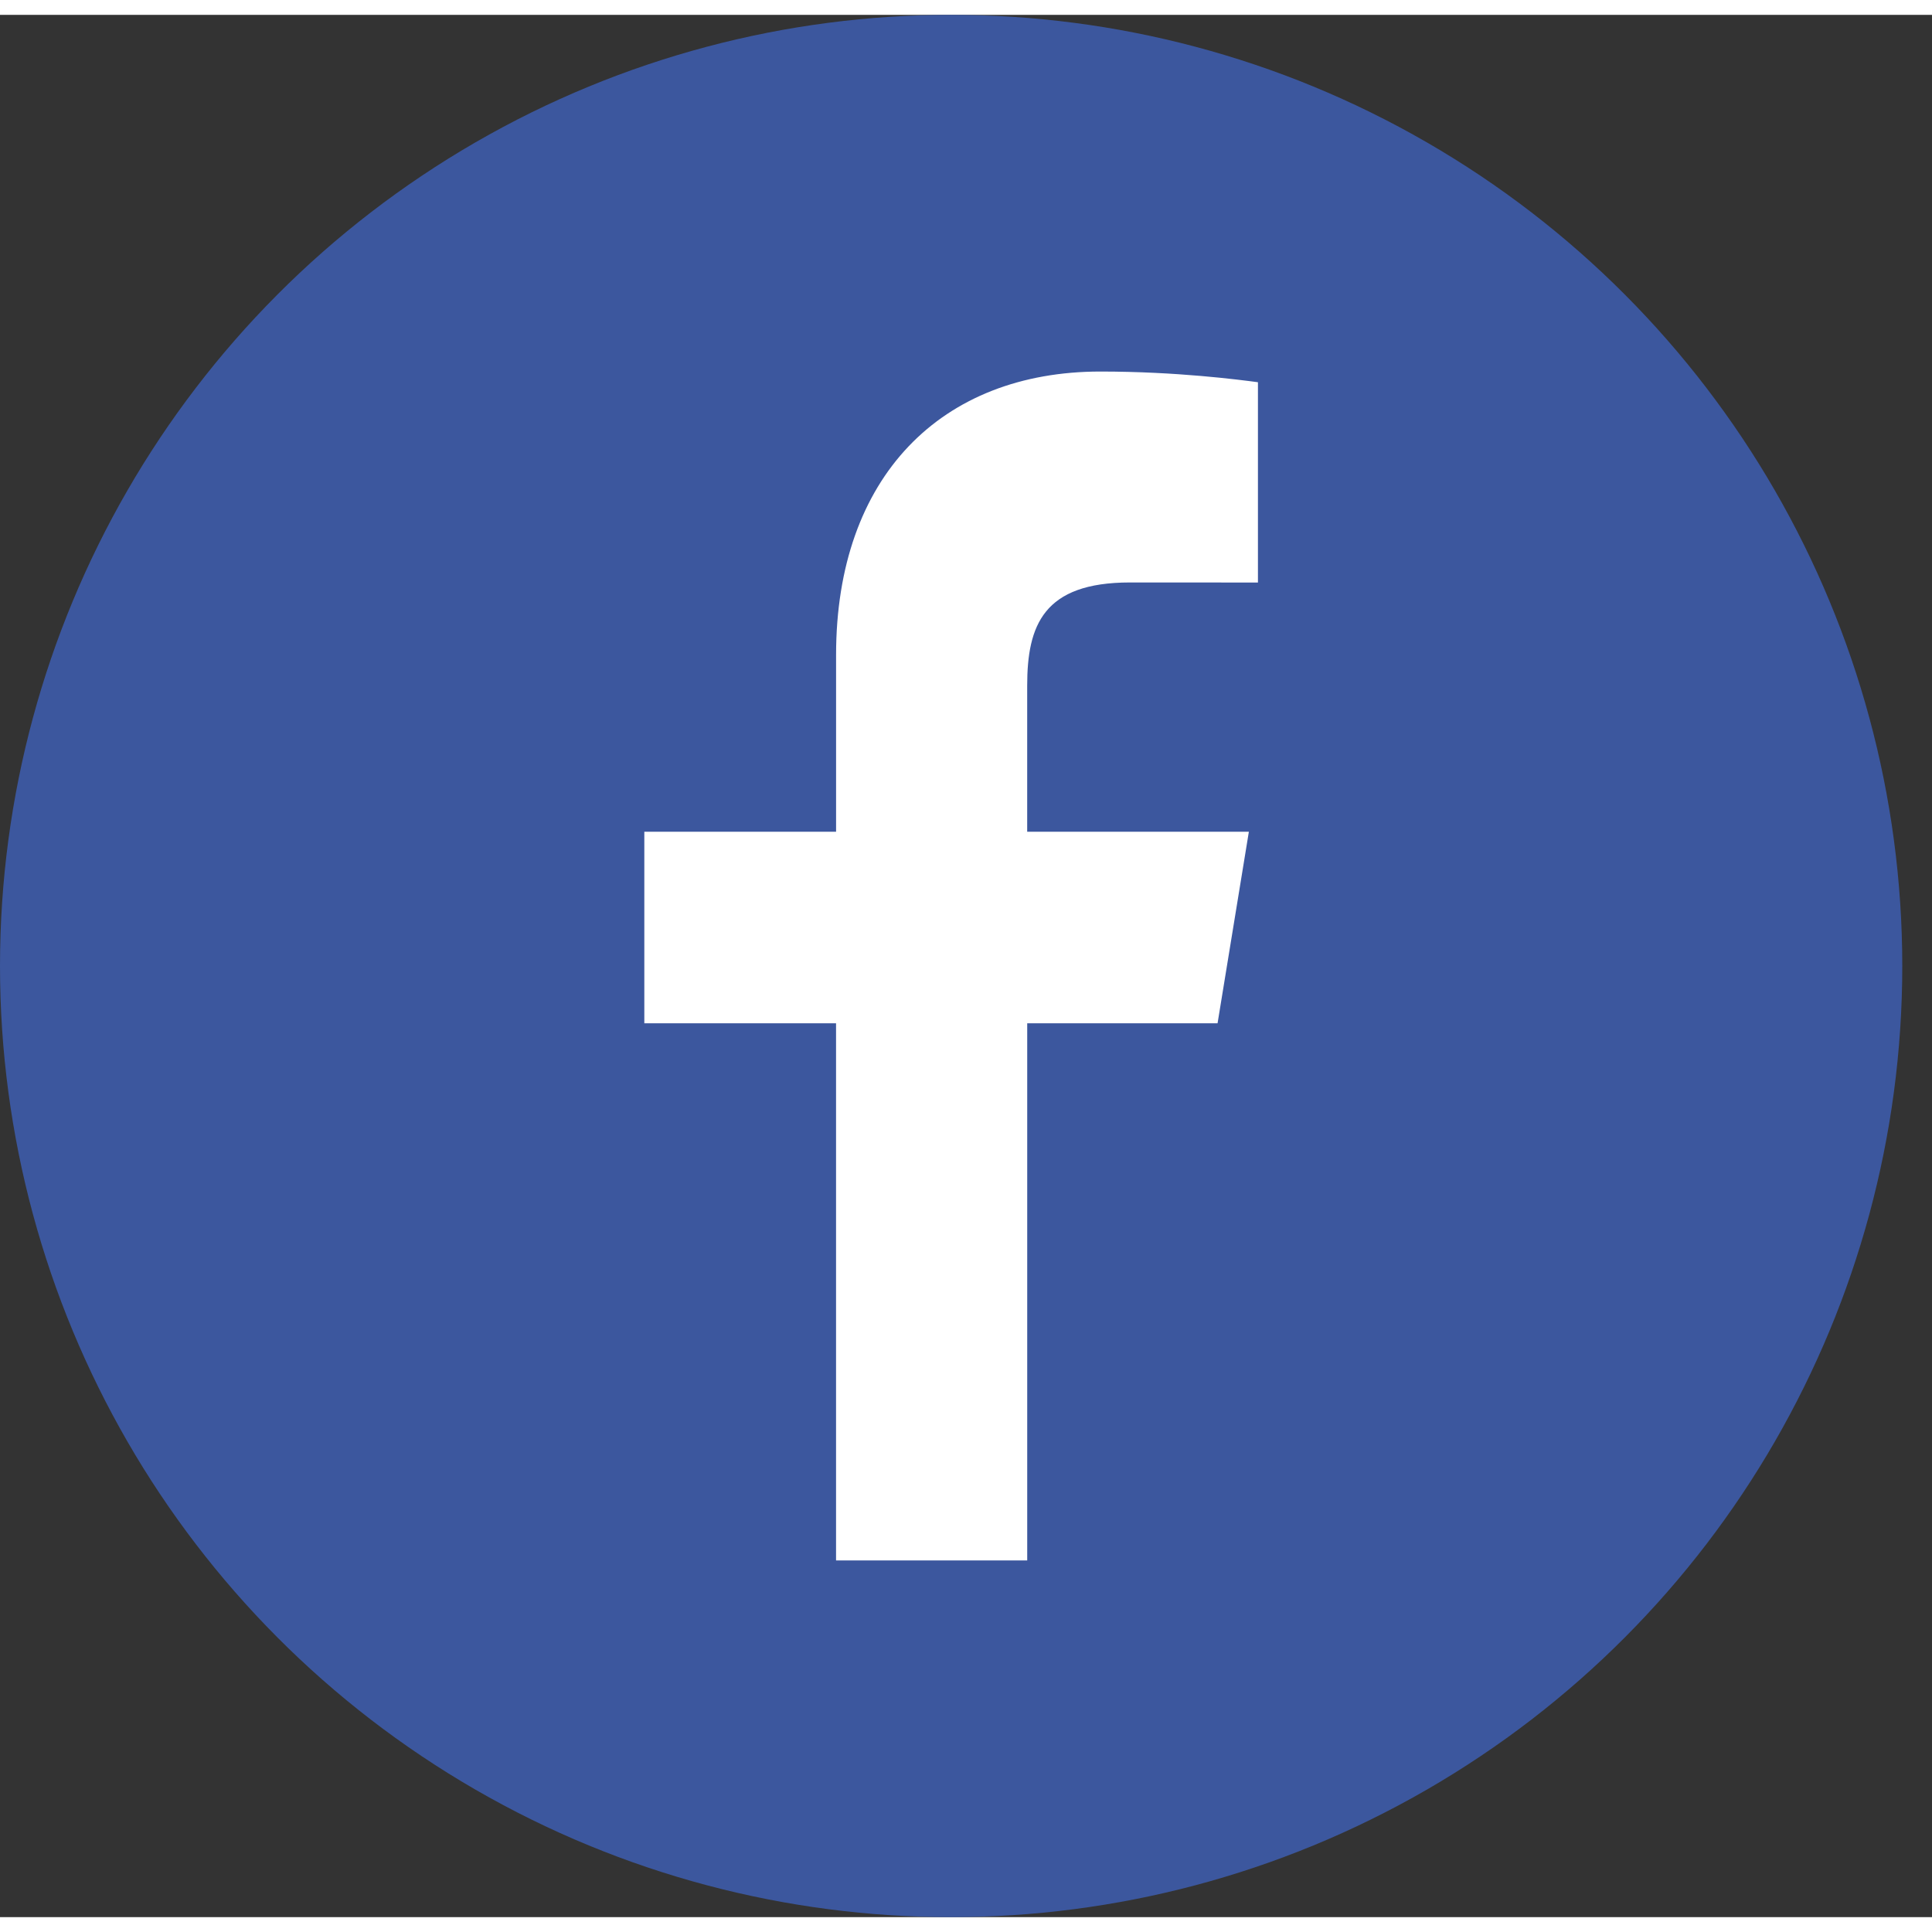
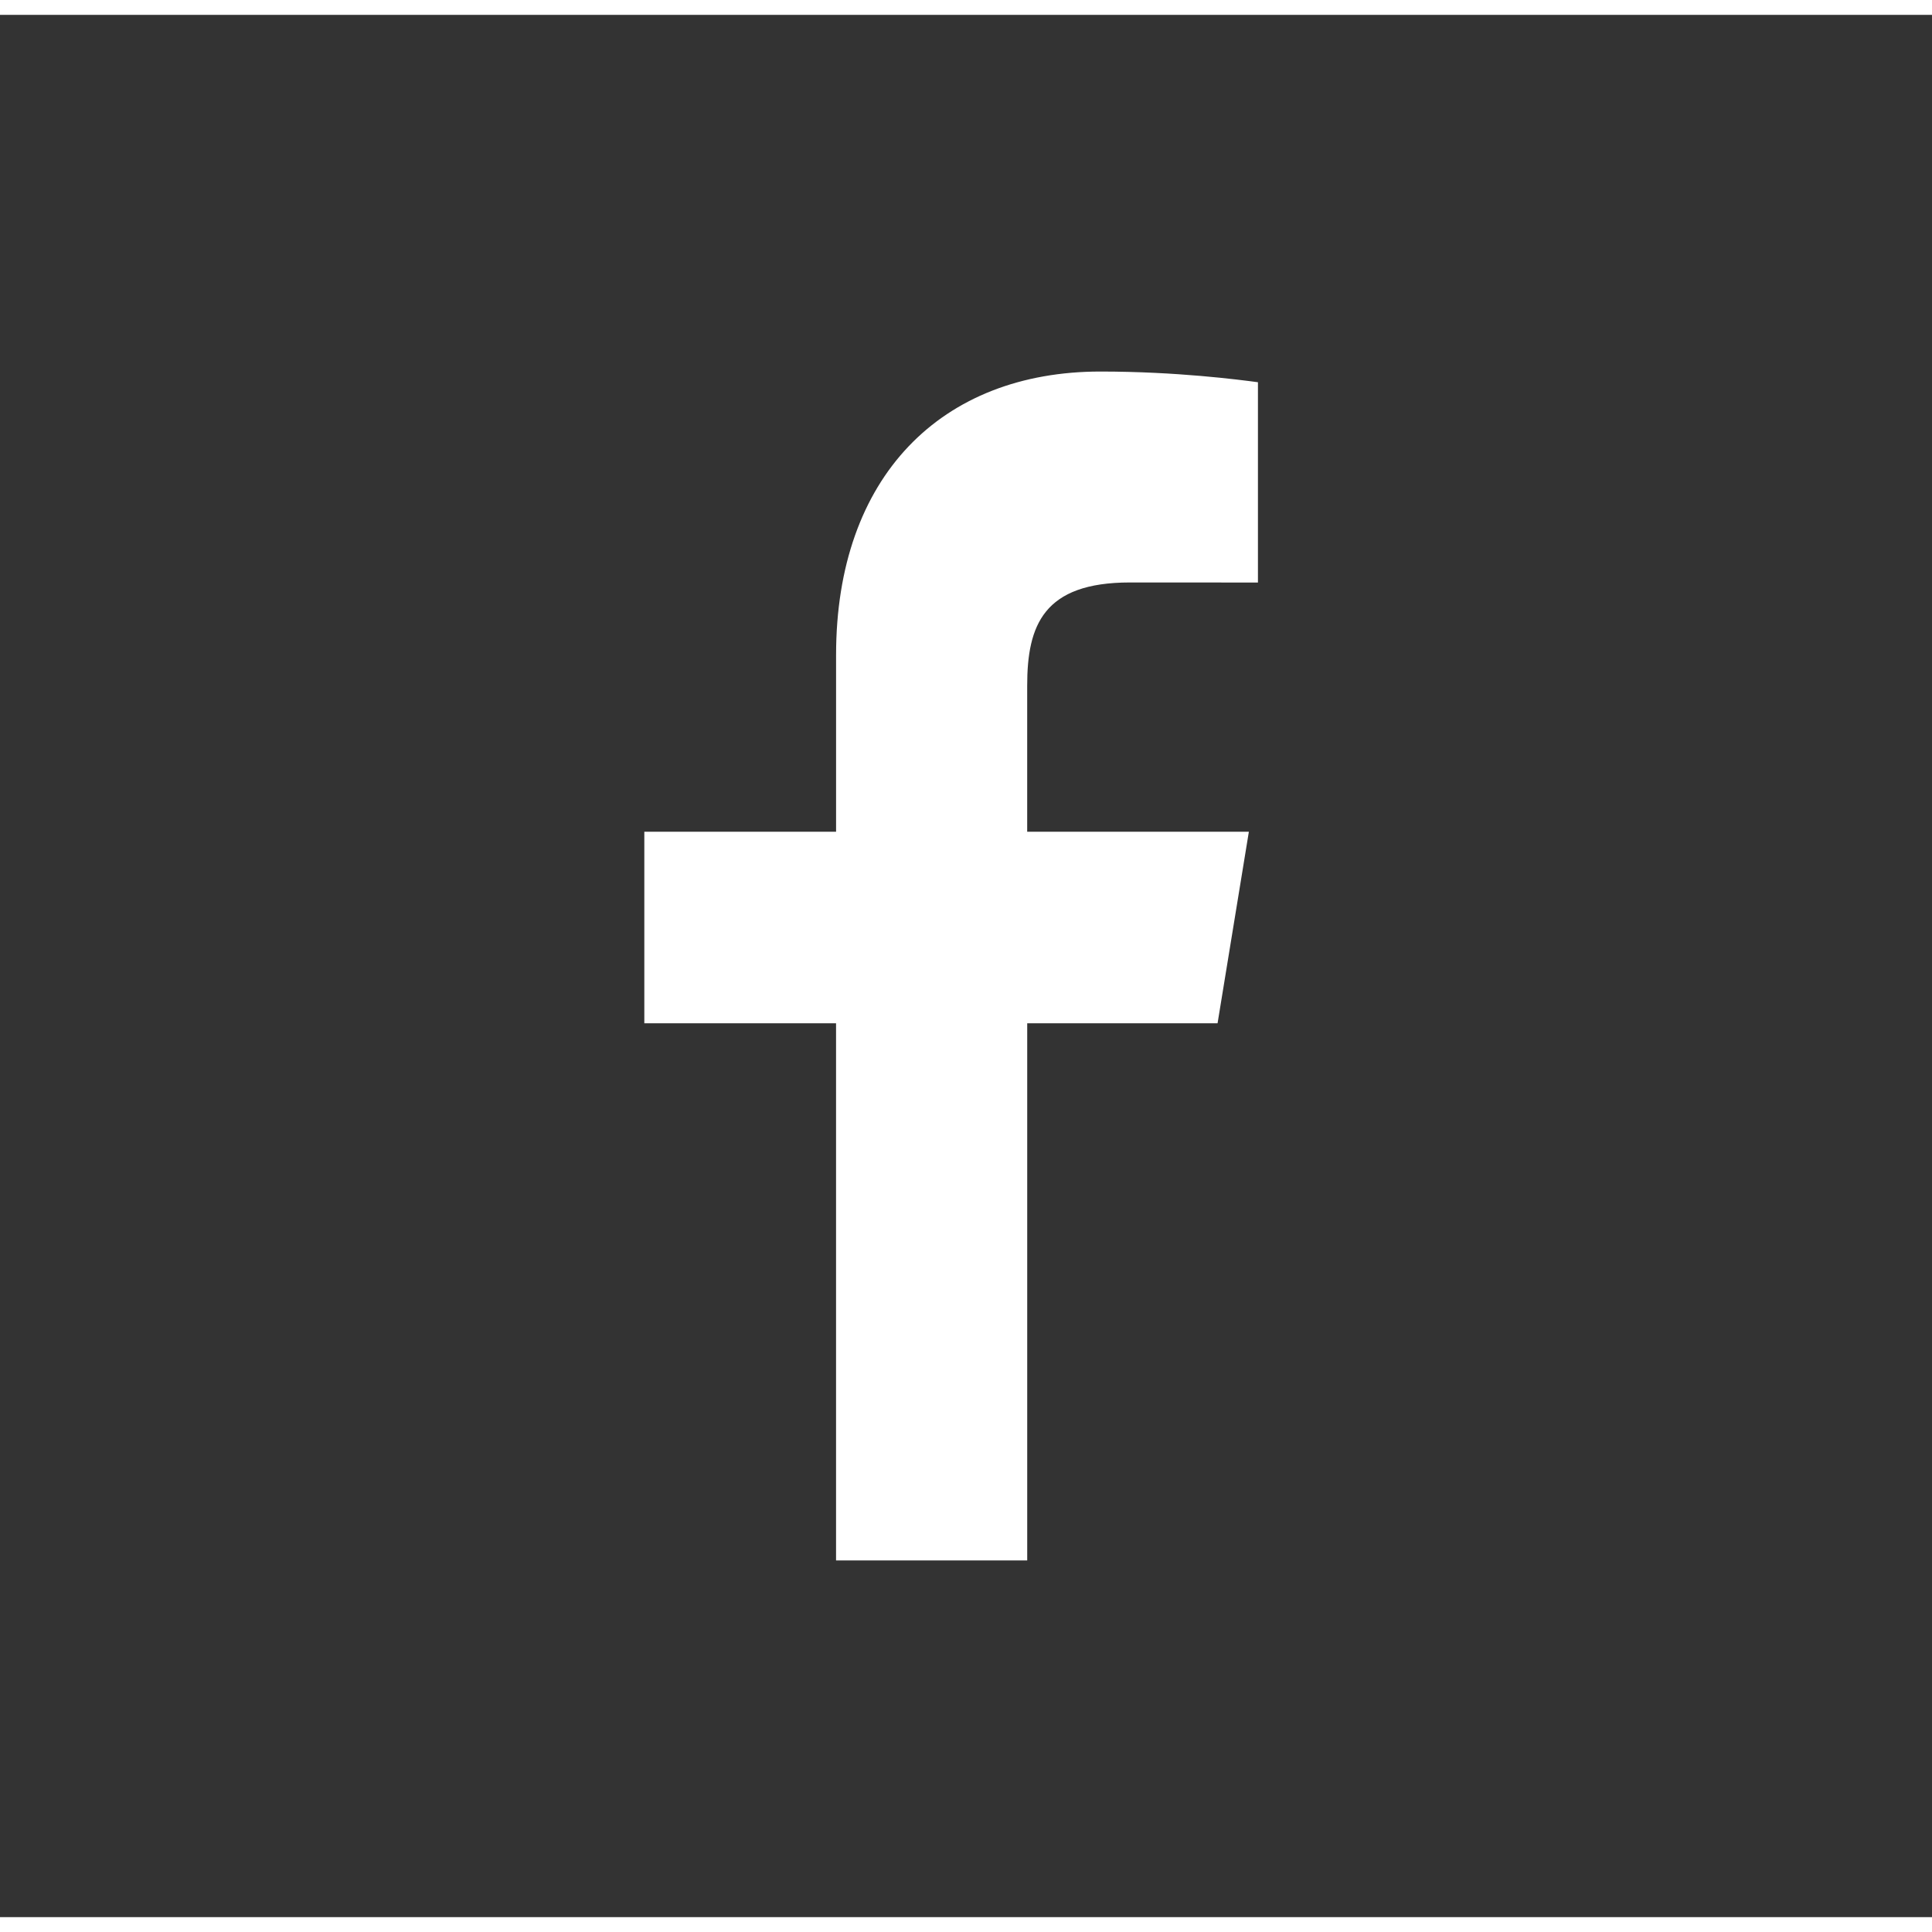
<svg xmlns="http://www.w3.org/2000/svg" enable-background="new 0 0 128 128" height="80px" id="Layer_1" version="1.1" viewBox="0 0 130 128" width="80px" xml:space="preserve">
  <rect x="0" y="0" width="130" height="128" fill="#333333" stroke="none" />
  <g>
-     <circle cx="64" cy="64" fill="#3C579E" r="64" />
-   </g>
+     </g>
  <path d="M56.256,104V67.854H43.355V54.965h12.903V43.069c0-12,7.084-19.069,17.788-19.069  c5.129,0,9.313,0.548,10.598,0.719v13.478l-8.617-0.004c-5.819,0-6.91,2.887-6.91,6.945v9.828h14.916l-2.106,12.888H69.119V104  H56.256z" fill="#FFFFFF" />
</svg>